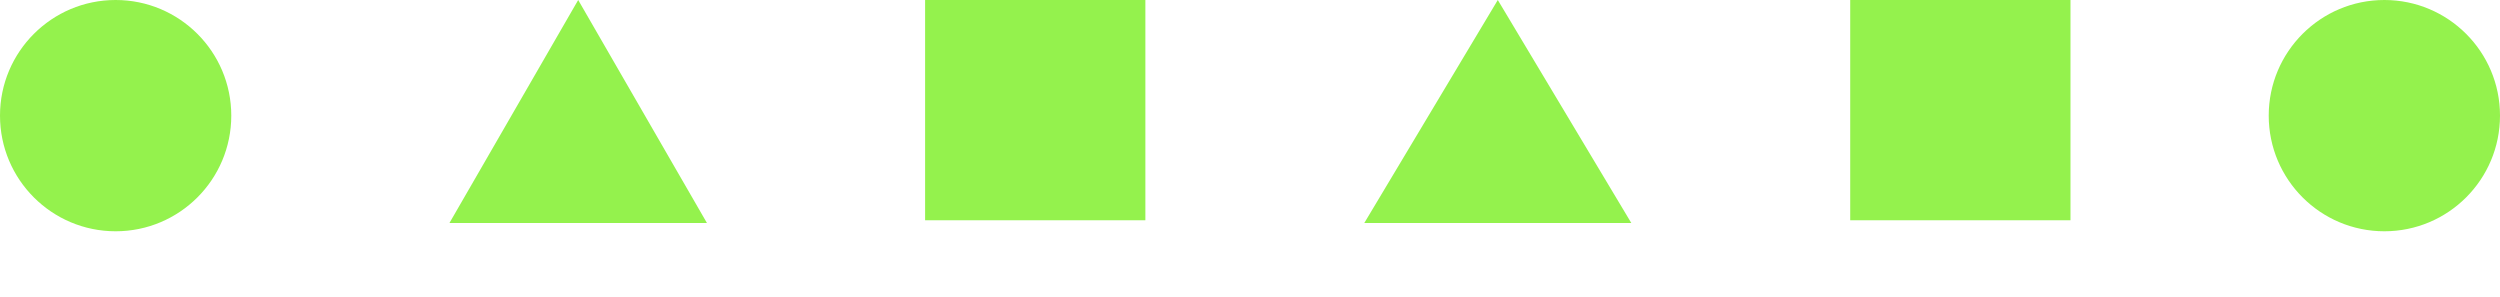
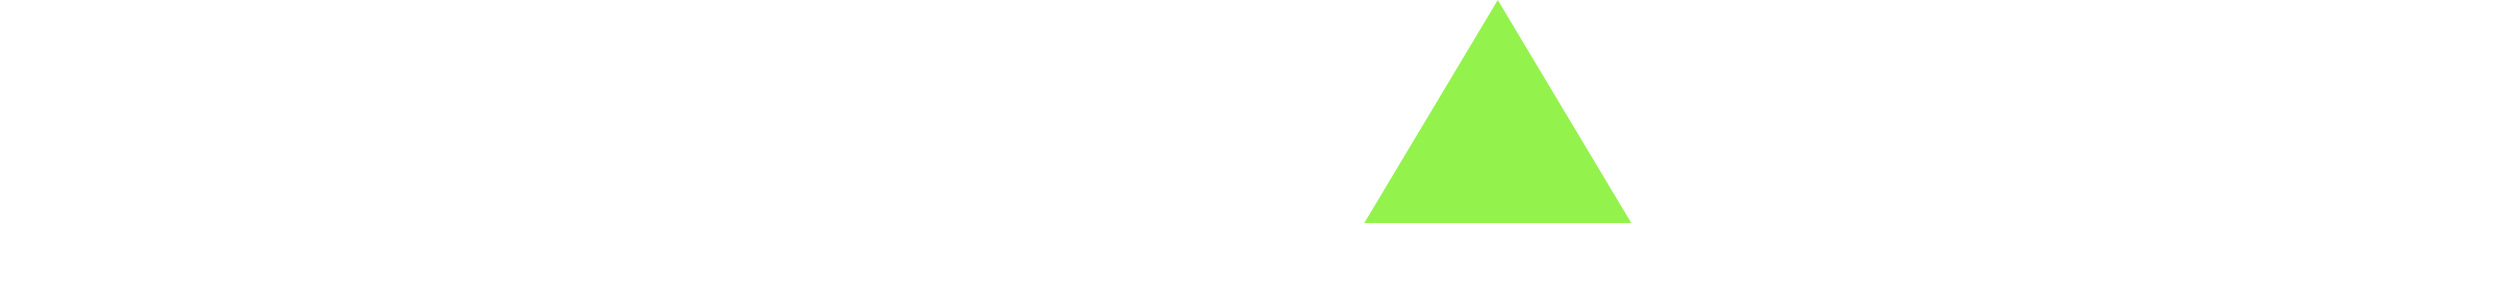
<svg xmlns="http://www.w3.org/2000/svg" width="227" height="27" viewBox="0 0 227 27" fill="none">
-   <circle cx="10.5" cy="10.5" r="10.5" fill="#94F24D" />
-   <path d="M52.5 0L64.191 20.25H40.809L52.5 0Z" fill="#94F24D" />
-   <rect x="84" width="20" height="20" fill="#94F24D" />
  <path d="M136 0L148.124 20.25H123.876L136 0Z" fill="#94F24D" />
-   <rect x="168" width="20" height="20" fill="#94F24D" />
-   <circle cx="216.5" cy="10.5" r="10.5" fill="#94F24D" />
</svg>